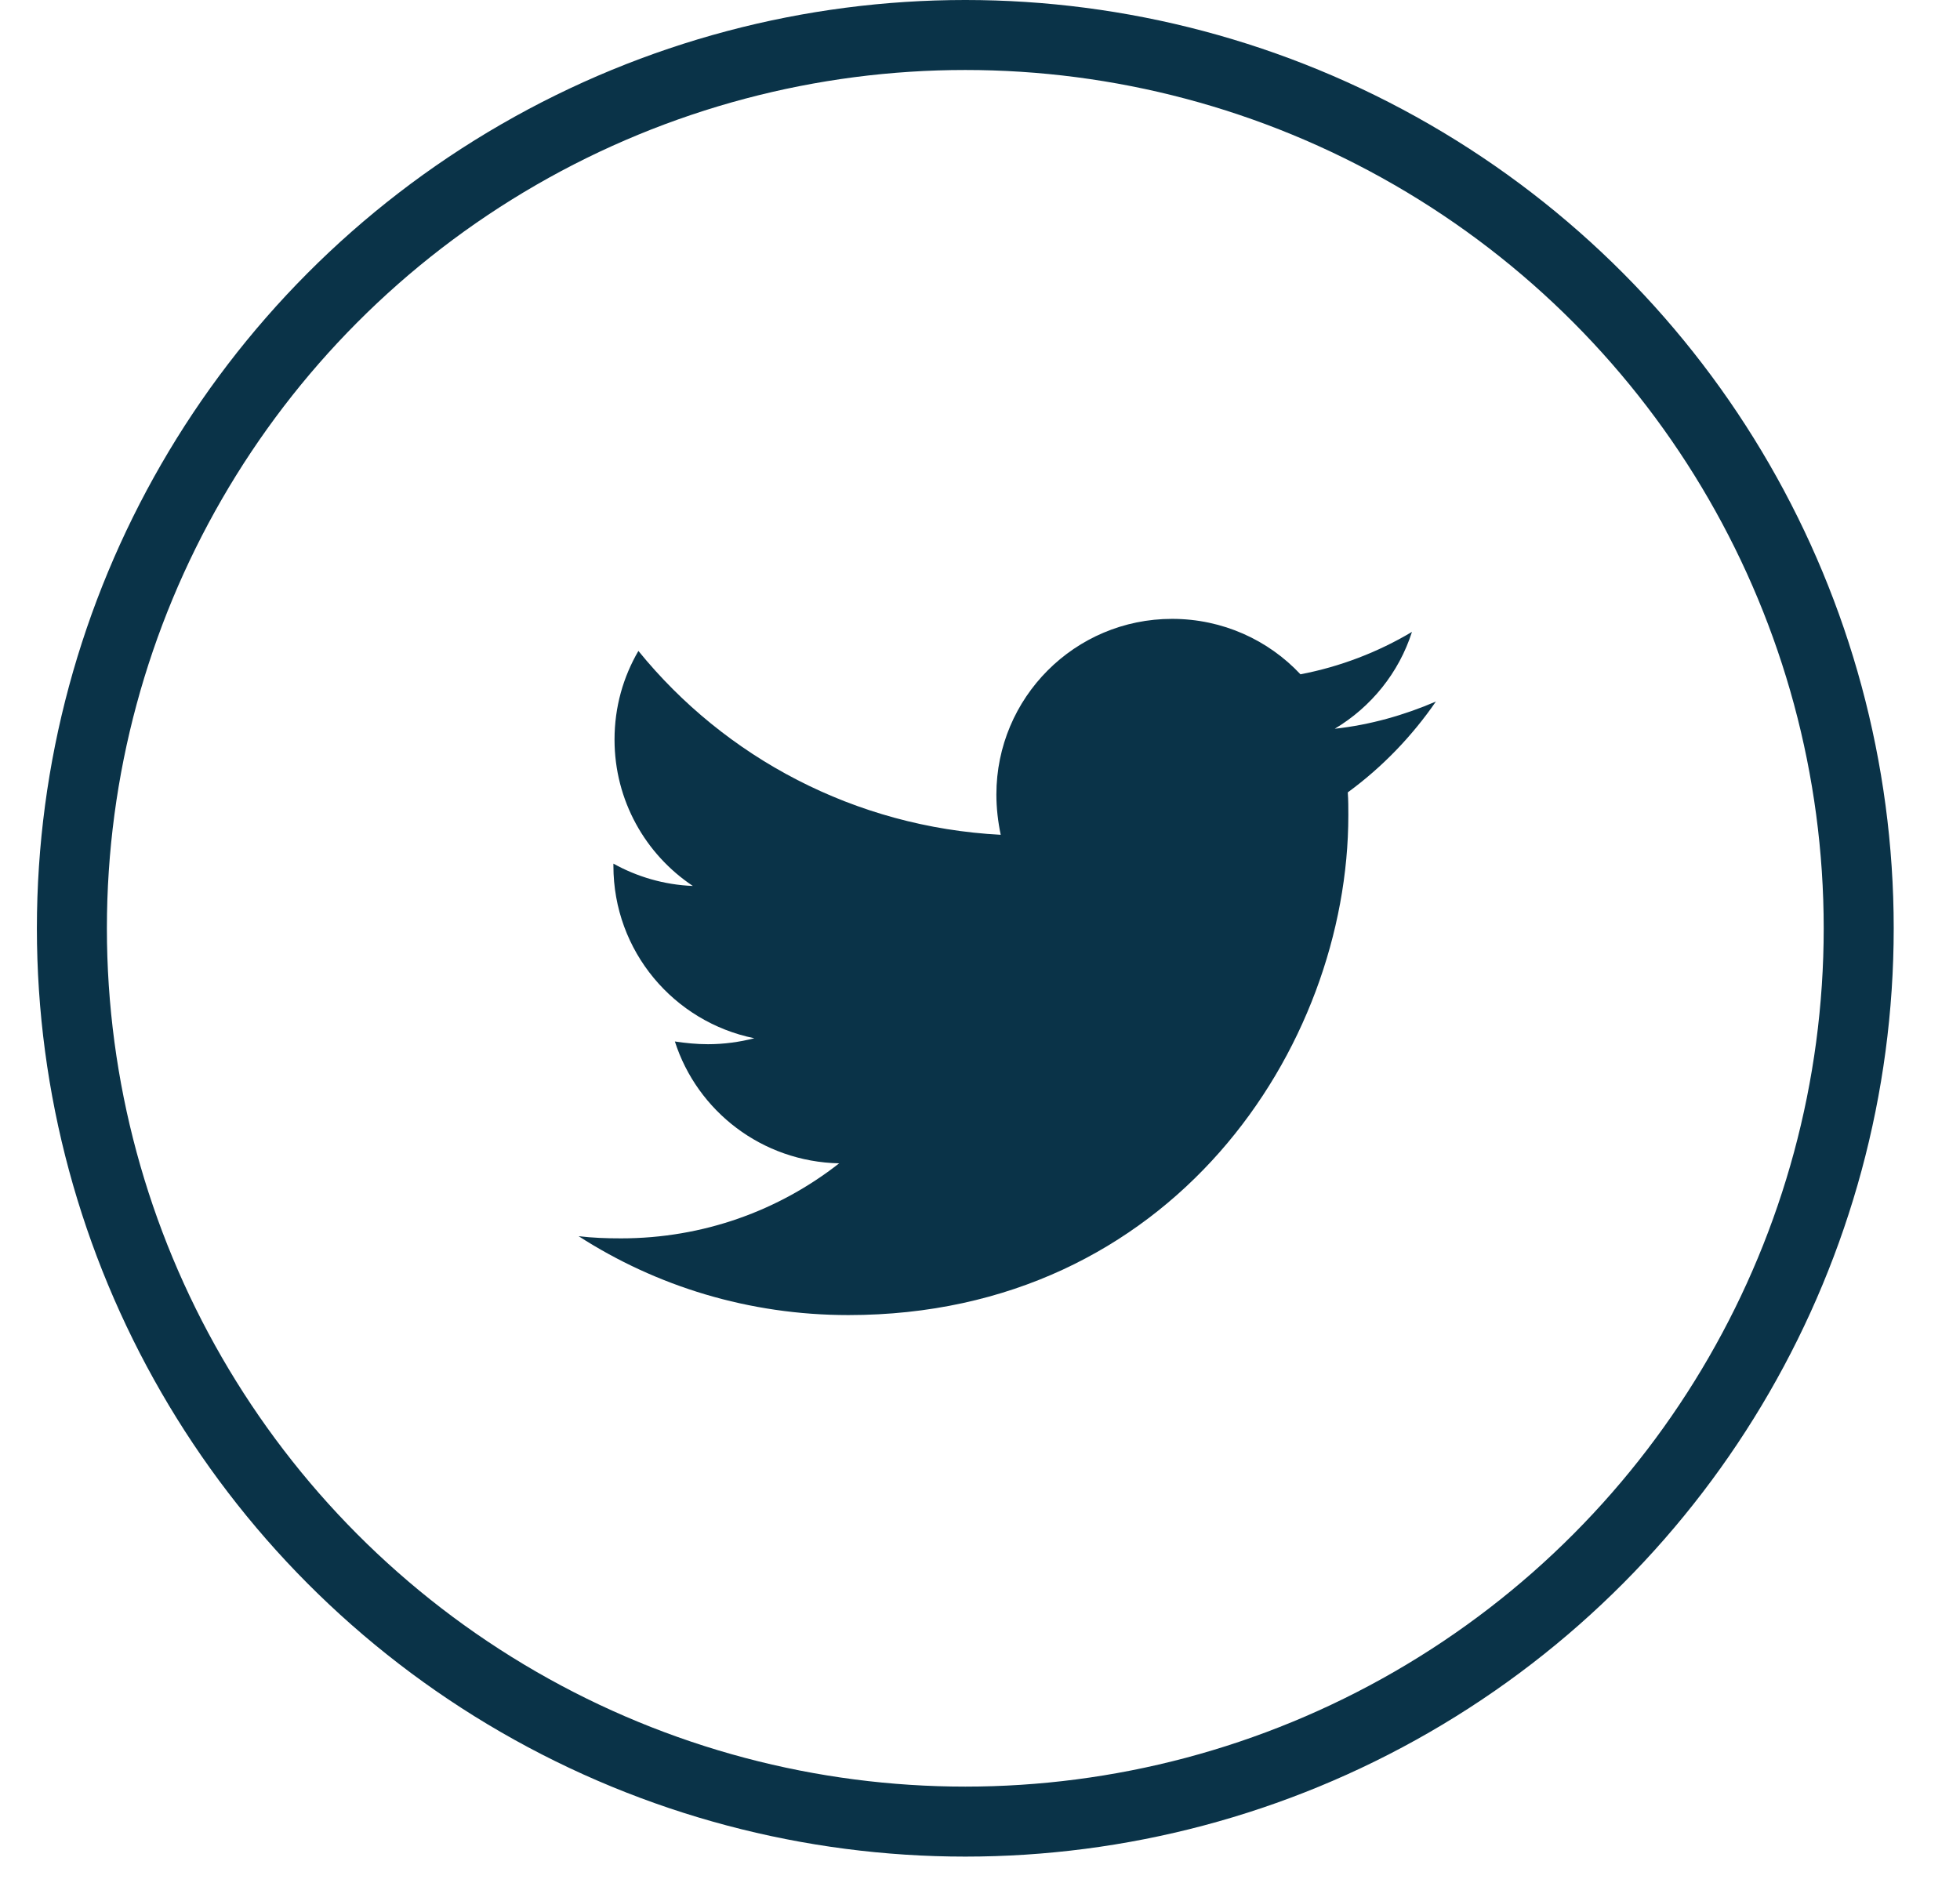
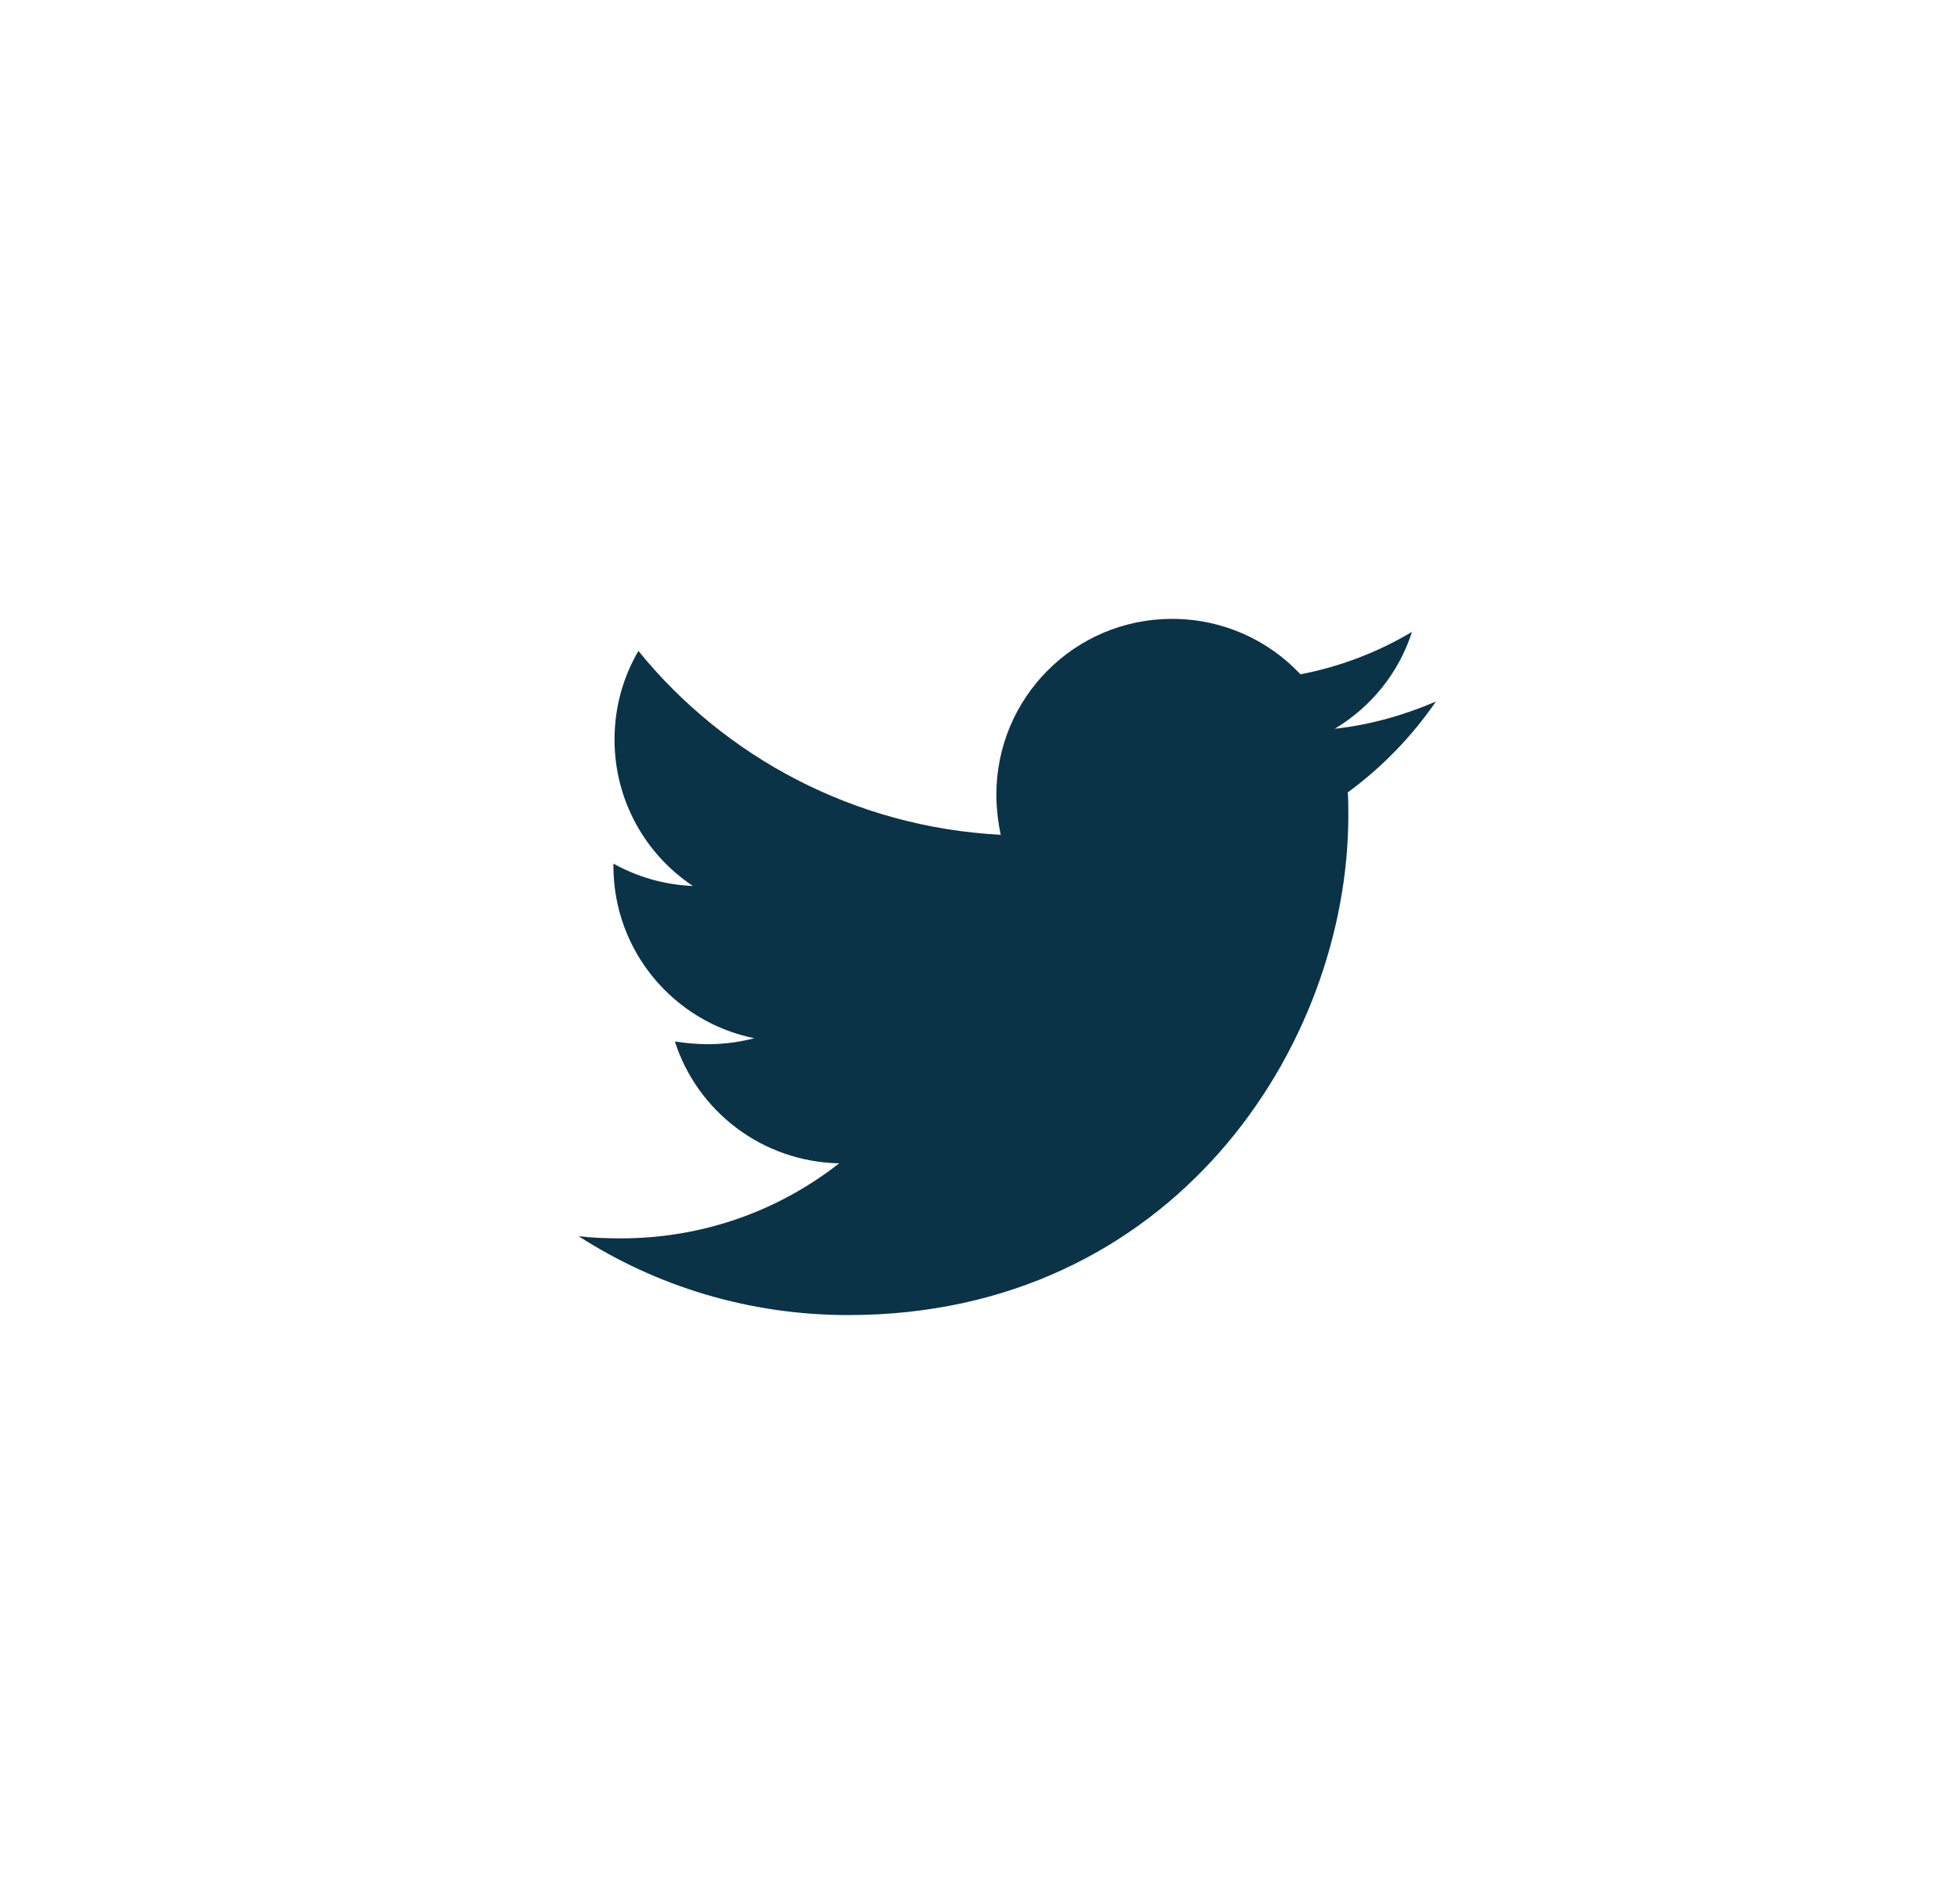
<svg xmlns="http://www.w3.org/2000/svg" width="28" height="27" viewBox="0 0 28 27" fill="none">
-   <circle cx="13.79" cy="13.263" r="12.763" stroke="#0A3348" />
  <path d="M19.254 11.321C19.262 11.43 19.262 11.539 19.262 11.647C19.262 14.966 16.736 18.789 12.12 18.789C10.698 18.789 9.377 18.377 8.266 17.662C8.468 17.686 8.662 17.693 8.872 17.693C10.045 17.693 11.126 17.297 11.988 16.621C10.885 16.598 9.96 15.875 9.641 14.88C9.797 14.903 9.952 14.919 10.115 14.919C10.341 14.919 10.566 14.888 10.776 14.834C9.626 14.6 8.763 13.59 8.763 12.37V12.339C9.097 12.525 9.486 12.642 9.898 12.658C9.221 12.207 8.779 11.437 8.779 10.567C8.779 10.101 8.903 9.673 9.12 9.3C10.356 10.823 12.213 11.818 14.296 11.927C14.257 11.741 14.234 11.546 14.234 11.352C14.234 9.969 15.353 8.842 16.744 8.842C17.467 8.842 18.12 9.145 18.578 9.634C19.145 9.526 19.689 9.316 20.171 9.028C19.985 9.611 19.588 10.101 19.068 10.412C19.573 10.357 20.063 10.217 20.513 10.023C20.171 10.52 19.744 10.963 19.254 11.321Z" fill="#0A3348" />
</svg>